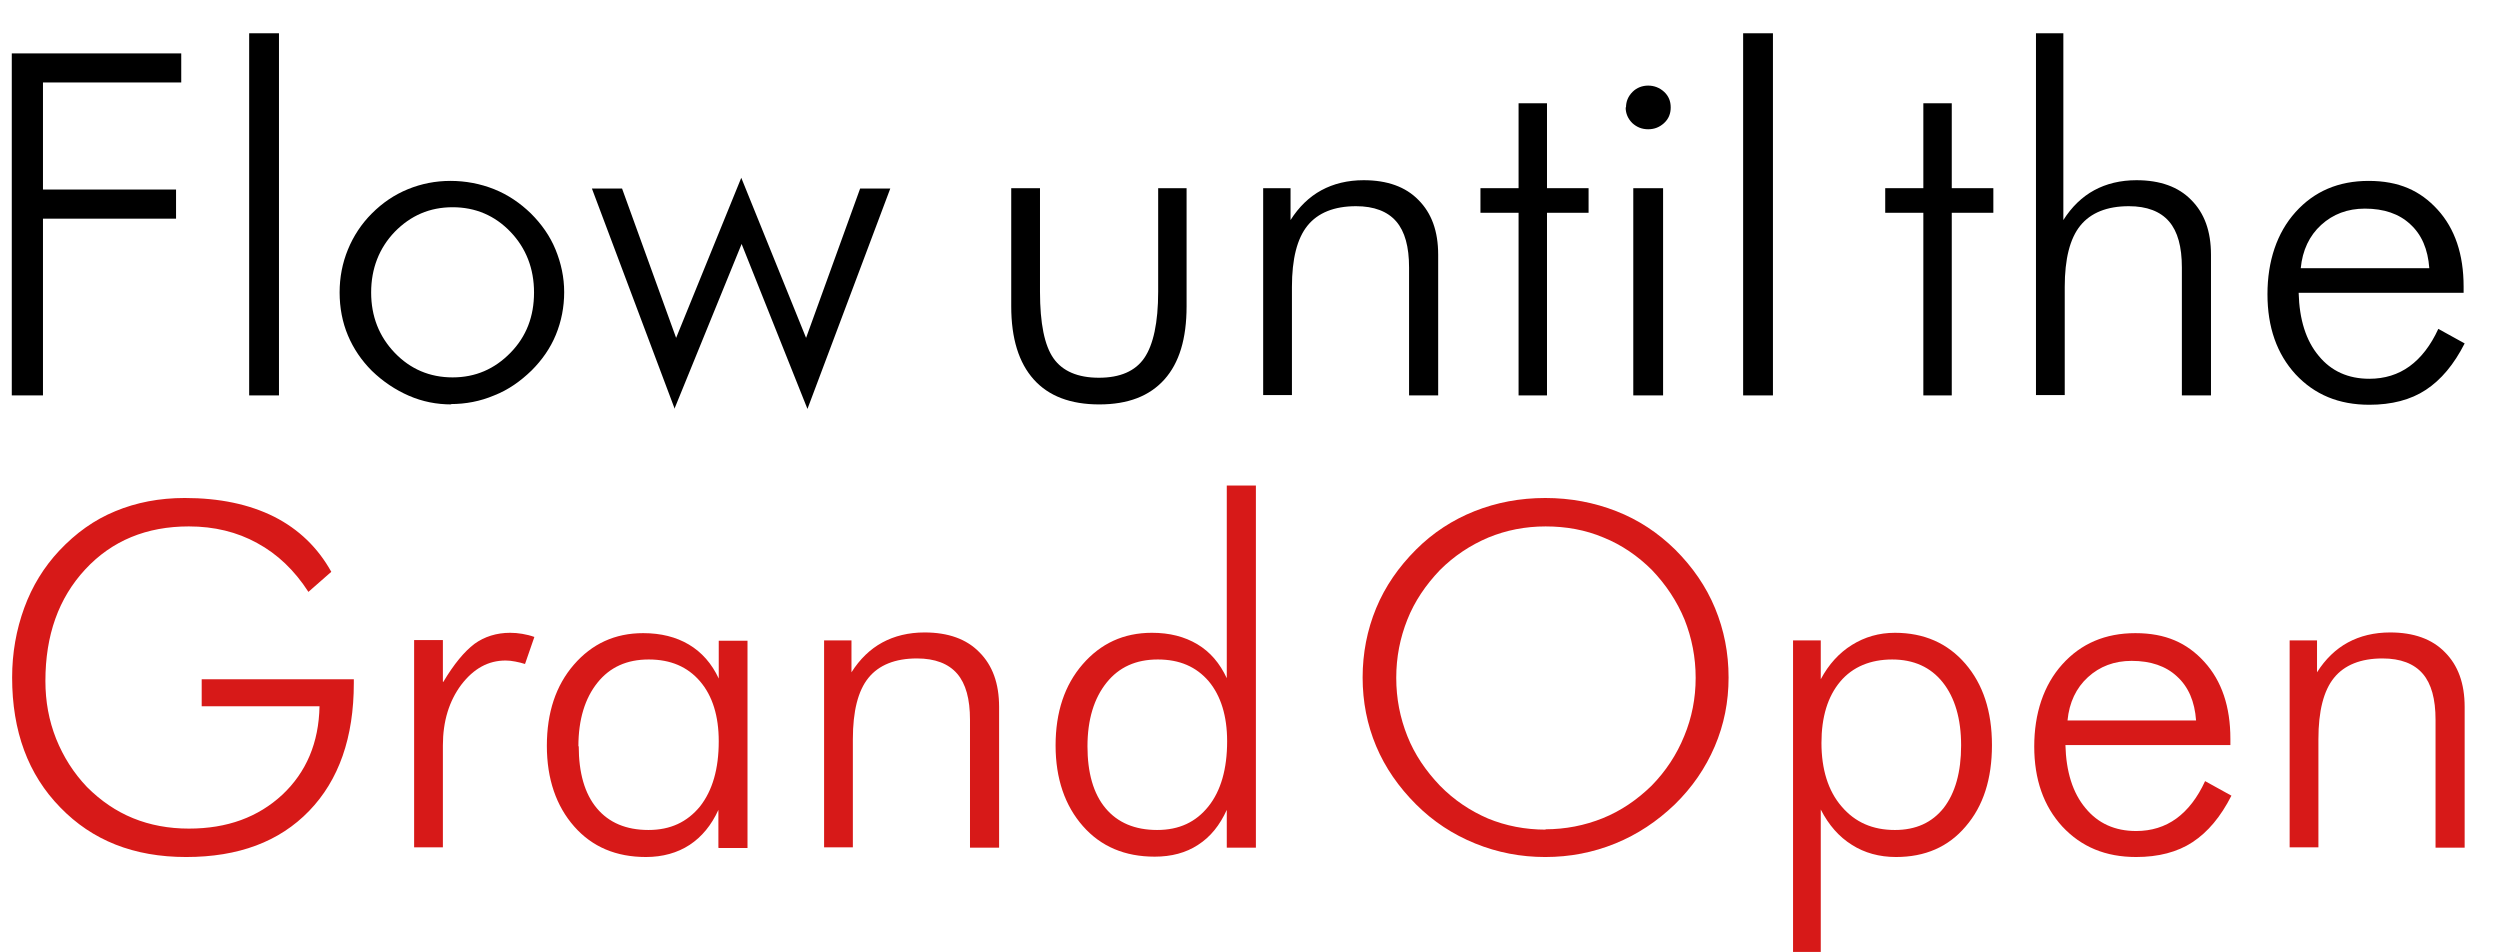
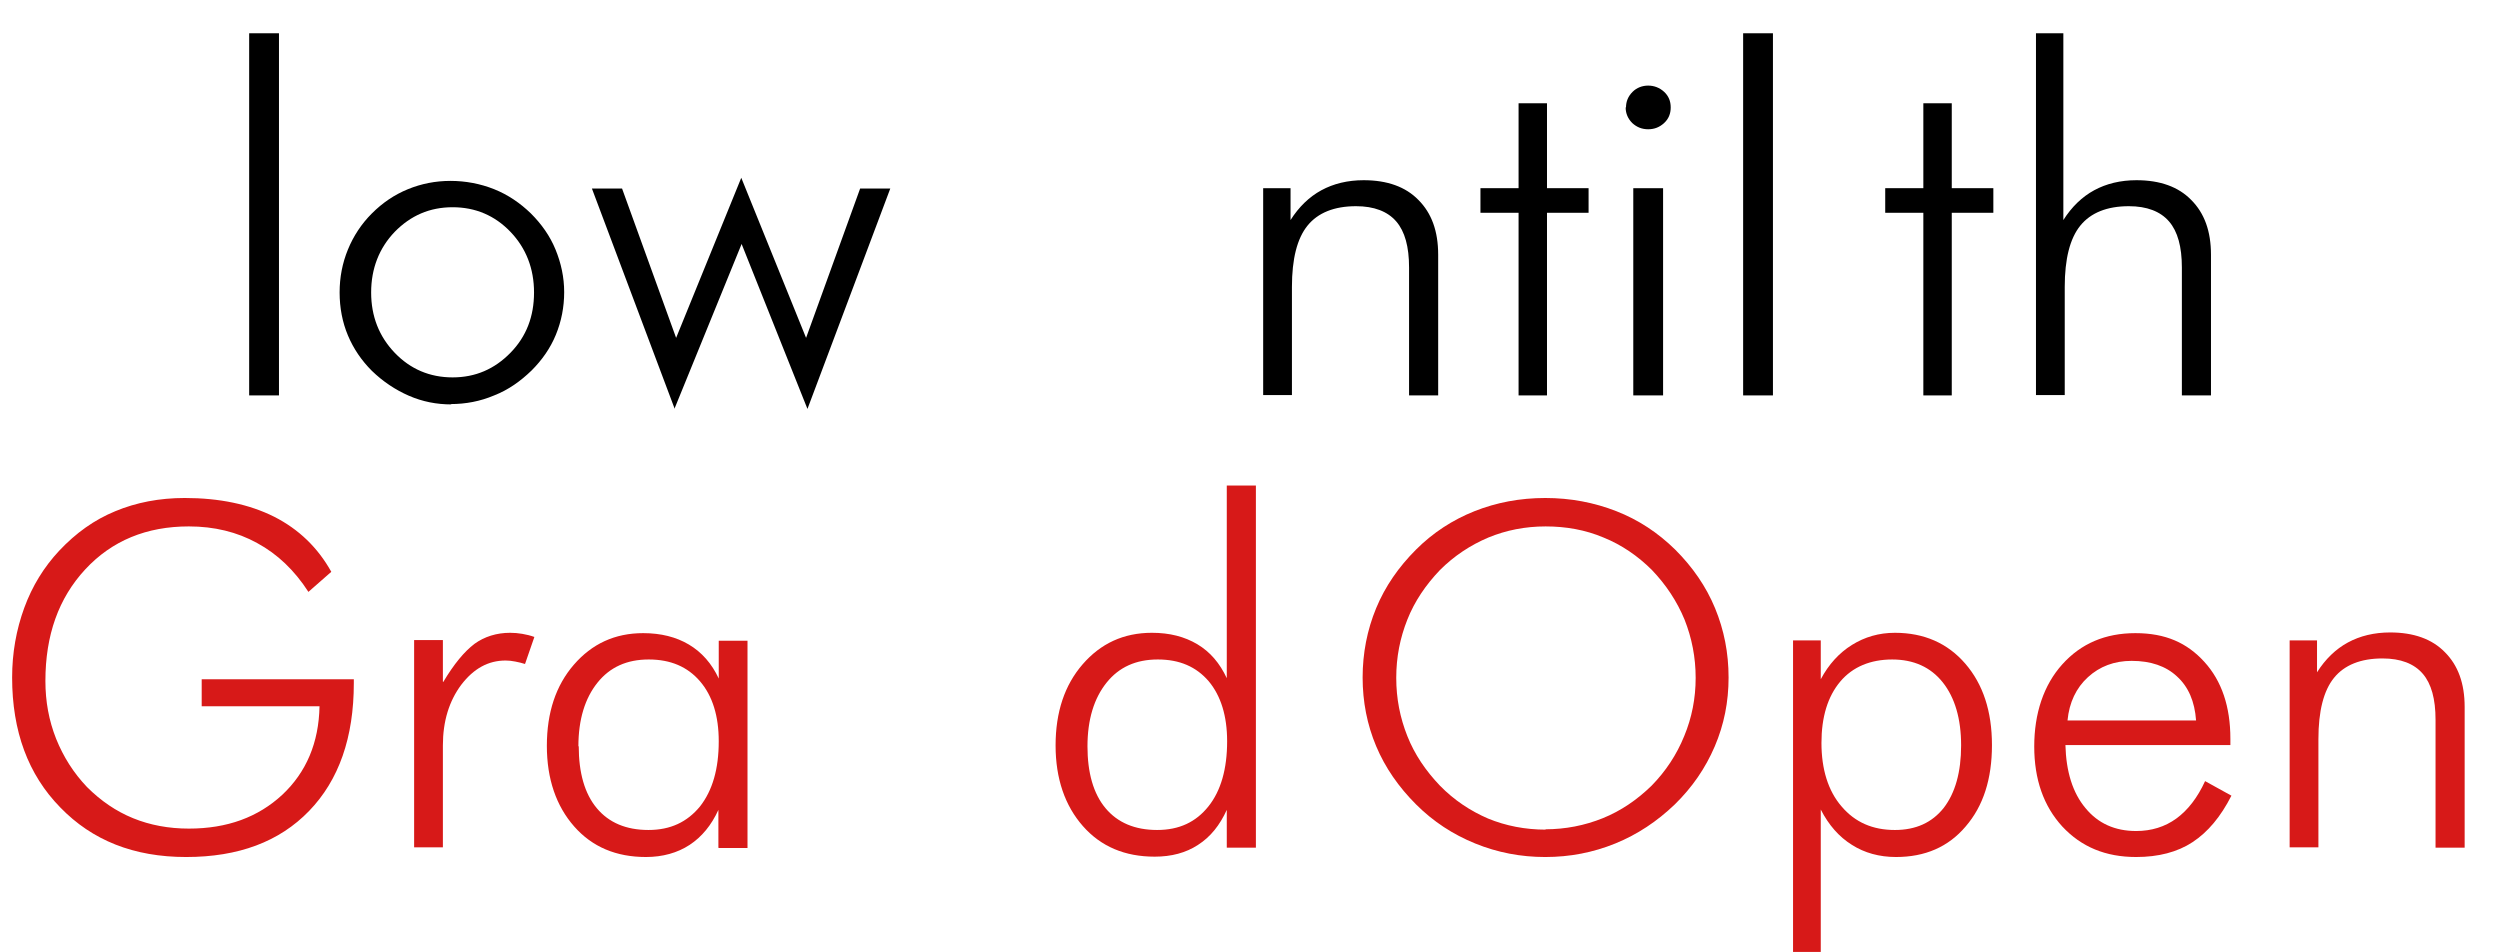
<svg xmlns="http://www.w3.org/2000/svg" id="_レイヤー_1" data-name="レイヤー 1" viewBox="0 0 72.14 27.47">
  <defs>
    <style>
      .cls-1 {
        fill: #d71918;
      }
    </style>
  </defs>
-   <path d="m.34,11.41V1.54h4.89v.84H1.24v3.09h3.84v.84H1.24v5.1H.34Z" />
  <path d="m8.05,11.41h-.86V.96h.86v10.45Z" />
  <path d="m13.03,11.67c-.43,0-.84-.08-1.23-.25-.39-.17-.75-.41-1.07-.72-.3-.3-.53-.64-.69-1.02s-.24-.8-.24-1.24.08-.85.24-1.24c.16-.39.39-.74.69-1.04.31-.31.65-.54,1.04-.7.39-.16.8-.24,1.23-.24s.86.08,1.26.24c.4.16.75.4,1.06.7.31.31.55.65.71,1.04.16.39.25.8.25,1.23s-.08.84-.24,1.23c-.16.39-.4.73-.7,1.03-.32.31-.67.56-1.08.72-.4.17-.82.25-1.26.25Zm.03-.78c.66,0,1.21-.24,1.67-.71.46-.47.68-1.05.68-1.74s-.23-1.28-.68-1.75c-.45-.47-1.01-.71-1.67-.71s-1.21.24-1.67.71c-.45.47-.68,1.06-.68,1.75s.23,1.27.68,1.74c.45.47,1.01.71,1.67.71Z" />
  <path d="m19.47,11.8l-2.39-6.36h.87l1.56,4.31,1.88-4.62,1.87,4.62,1.56-4.31h.87l-2.39,6.36-1.9-4.76-1.94,4.76Z" />
  <g>
-     <path d="m30.01,5.43v2.99c0,.91.13,1.55.39,1.92s.7.56,1.31.56,1.05-.19,1.31-.57c.26-.38.4-1.02.4-1.91v-2.99h.82v3.41c0,.93-.21,1.63-.64,2.11-.43.48-1.05.72-1.88.72s-1.46-.24-1.89-.72-.65-1.18-.65-2.11v-3.41h.83Z" />
    <path d="m36.45,11.41v-5.98h.79v.92c.24-.38.54-.67.89-.86.35-.19.76-.29,1.22-.29.68,0,1.21.19,1.58.57.38.38.57.9.57,1.58v4.06h-.84v-3.69c0-.6-.12-1.04-.37-1.33-.25-.29-.64-.44-1.16-.44-.63,0-1.1.19-1.4.56s-.45.96-.45,1.77v3.12h-.83Z" />
    <path d="m43.82,6.14h-1.1v-.71h1.1v-2.45h.82v2.45h1.2v.71h-1.2v5.27h-.82v-5.27Z" />
    <path d="m46.92,3.1c0-.17.06-.32.19-.45.12-.12.28-.18.45-.18s.33.06.46.18c.13.12.19.27.19.45s-.06.33-.19.45-.28.18-.46.18-.33-.06-.46-.18c-.12-.12-.19-.27-.19-.45Zm.21,8.31v-5.98h.86v5.98h-.86Z" />
    <path d="m51.16,11.41h-.86V.96h.86v10.45Z" />
  </g>
  <g>
    <path d="m55.5,6.14h-1.1v-.71h1.1v-2.45h.82v2.45h1.2v.71h-1.2v5.27h-.82v-5.27Z" />
    <path d="m58.75,11.41V.96h.79v5.39c.24-.38.54-.67.89-.86.35-.19.76-.29,1.22-.29.68,0,1.21.19,1.58.57.38.38.57.9.57,1.58v4.06h-.84v-3.69c0-.6-.12-1.04-.37-1.33-.25-.29-.64-.44-1.16-.44-.63,0-1.1.19-1.4.56s-.45.96-.45,1.77v3.12h-.83Z" />
-     <path d="m71.08,8.45h-4.75c.02.77.21,1.38.58,1.82.36.44.85.66,1.46.66.44,0,.83-.12,1.16-.36.33-.24.61-.6.83-1.08l.76.42c-.31.61-.68,1.05-1.12,1.34-.44.29-.99.43-1.63.43-.88,0-1.58-.29-2.13-.88-.54-.59-.81-1.36-.81-2.31s.27-1.77.81-2.37,1.24-.9,2.11-.9,1.49.28,1.99.83c.5.55.75,1.29.75,2.22v.18Zm-.98-.71c-.04-.55-.22-.97-.55-1.27-.32-.3-.76-.45-1.31-.45-.5,0-.92.16-1.26.47-.34.31-.54.73-.59,1.25h3.71Z" />
  </g>
  <g>
    <path class="cls-1" d="m8.9,17.08c-.4-.62-.89-1.09-1.48-1.41-.58-.32-1.24-.48-1.97-.48-1.22,0-2.22.41-2.99,1.24-.77.83-1.15,1.9-1.15,3.22,0,.59.1,1.14.31,1.67.21.52.5.98.89,1.39.4.4.84.7,1.33.9.49.2,1.03.3,1.61.3,1.11,0,2-.33,2.7-.98.69-.65,1.05-1.5,1.07-2.55h-3.4v-.78h4.39v.11c0,1.57-.43,2.8-1.29,3.69-.86.89-2.04,1.33-3.55,1.33s-2.71-.48-3.63-1.43c-.93-.95-1.39-2.2-1.39-3.75,0-.71.12-1.38.35-2.01s.57-1.18,1.01-1.65c.48-.51,1.01-.89,1.62-1.14.6-.25,1.27-.38,2-.38,1,0,1.86.18,2.58.54.71.36,1.26.89,1.65,1.59l-.65.57Z" />
    <path class="cls-1" d="m12.79,19.68c.31-.52.61-.88.9-1.1.29-.21.64-.32,1.03-.32.12,0,.23.01.35.03s.24.05.35.09l-.27.78c-.09-.03-.18-.05-.28-.07s-.19-.03-.28-.03c-.5,0-.92.23-1.28.7-.35.47-.53,1.05-.53,1.75v2.94h-.83v-5.98h.83v1.2Z" />
    <path class="cls-1" d="m20.73,24.46v-1.09c-.2.44-.48.78-.83,1.01s-.78.35-1.26.35c-.86,0-1.55-.29-2.07-.88s-.79-1.37-.79-2.33.26-1.74.78-2.34c.52-.6,1.18-.91,2-.91.51,0,.95.11,1.32.33.37.22.66.55.86.98v-1.09h.83v5.98h-.83Zm-4.03-2.93c0,.77.17,1.37.52,1.79.35.42.85.63,1.49.63s1.12-.23,1.49-.68c.36-.46.54-1.08.54-1.88,0-.73-.18-1.31-.54-1.73-.36-.42-.85-.63-1.48-.63s-1.12.22-1.48.67-.55,1.06-.55,1.84Z" />
-     <path class="cls-1" d="m23.78,24.46v-5.98h.79v.92c.24-.38.54-.67.89-.86.35-.19.76-.29,1.22-.29.68,0,1.21.19,1.58.57.38.38.57.9.57,1.58v4.06h-.84v-3.69c0-.6-.12-1.04-.37-1.33-.25-.29-.64-.44-1.16-.44-.63,0-1.1.19-1.4.56s-.45.96-.45,1.77v3.12h-.83Z" />
    <path class="cls-1" d="m35.4,24.46v-1.09c-.2.44-.47.78-.83,1.01-.35.23-.77.34-1.25.34-.86,0-1.55-.29-2.07-.88s-.79-1.37-.79-2.33.26-1.74.78-2.34c.52-.6,1.18-.91,2-.91.51,0,.94.11,1.31.33s.65.55.85.98v-5.56h.84v10.45h-.84Zm-4.02-2.93c0,.77.17,1.37.52,1.79.35.42.85.63,1.49.63s1.12-.23,1.48-.68.54-1.08.54-1.88c0-.73-.18-1.31-.53-1.73-.36-.42-.84-.63-1.47-.63s-1.12.22-1.48.67c-.36.45-.55,1.06-.55,1.84Z" />
    <path class="cls-1" d="m49.88,19.55c0,.7-.13,1.36-.4,1.99-.27.63-.65,1.18-1.15,1.67-.51.49-1.08.87-1.72,1.13-.64.26-1.31.39-2.02.39s-1.38-.13-2.02-.39c-.64-.26-1.21-.63-1.71-1.13-.5-.5-.89-1.06-1.15-1.68-.26-.62-.39-1.28-.39-1.98s.13-1.37.39-2c.26-.63.65-1.19,1.15-1.69.49-.49,1.06-.86,1.69-1.11.63-.25,1.31-.38,2.04-.38s1.41.13,2.05.38c.64.25,1.2.62,1.7,1.11.5.5.89,1.06,1.15,1.69.26.63.39,1.29.39,2Zm-5.29,4.38c.58,0,1.14-.11,1.66-.32s.99-.53,1.41-.94c.41-.42.72-.89.94-1.43.22-.53.33-1.09.33-1.68s-.11-1.15-.32-1.68c-.22-.53-.53-1-.94-1.43-.41-.41-.88-.73-1.4-.94-.52-.22-1.08-.32-1.67-.32s-1.14.11-1.65.32c-.52.22-.99.53-1.4.94-.41.43-.73.9-.94,1.43s-.32,1.08-.32,1.68.11,1.15.32,1.68.53,1,.94,1.43c.41.42.88.73,1.39.95.51.21,1.07.32,1.67.32Z" />
    <path class="cls-1" d="m51.74,27.47v-8.99h.8v1.12c.23-.43.53-.76.9-.99.37-.23.78-.35,1.24-.35.84,0,1.52.3,2.03.89s.77,1.37.77,2.35-.25,1.76-.76,2.35c-.5.59-1.17.88-2.01.88-.48,0-.91-.12-1.27-.35-.37-.23-.67-.57-.9-1.02v4.11h-.8Zm4.85-5.96c0-.77-.18-1.38-.53-1.82-.35-.44-.84-.66-1.46-.66s-1.14.21-1.5.64c-.36.43-.54,1.02-.54,1.77s.19,1.38.58,1.83c.39.46.9.68,1.54.68.6,0,1.07-.21,1.41-.64.33-.43.5-1.03.5-1.8Z" />
    <path class="cls-1" d="m64.35,21.5h-4.75c.02.77.21,1.38.58,1.82.36.44.85.66,1.46.66.44,0,.83-.12,1.16-.36.33-.24.61-.6.83-1.08l.76.42c-.31.61-.68,1.05-1.12,1.34-.44.29-.99.43-1.63.43-.88,0-1.58-.29-2.13-.88-.54-.59-.81-1.36-.81-2.31s.27-1.77.81-2.37,1.24-.9,2.11-.9,1.49.28,1.99.83c.5.55.75,1.29.75,2.22v.18Zm-.98-.71c-.04-.55-.22-.97-.55-1.27-.32-.3-.76-.45-1.31-.45-.5,0-.92.16-1.26.47-.34.31-.54.73-.59,1.25h3.71Z" />
    <path class="cls-1" d="m66.07,24.46v-5.98h.79v.92c.24-.38.54-.67.89-.86.35-.19.76-.29,1.22-.29.68,0,1.21.19,1.58.57.38.38.57.9.57,1.58v4.06h-.84v-3.69c0-.6-.12-1.04-.37-1.33-.25-.29-.64-.44-1.16-.44-.63,0-1.1.19-1.4.56s-.45.96-.45,1.77v3.12h-.83Z" />
  </g>
</svg>